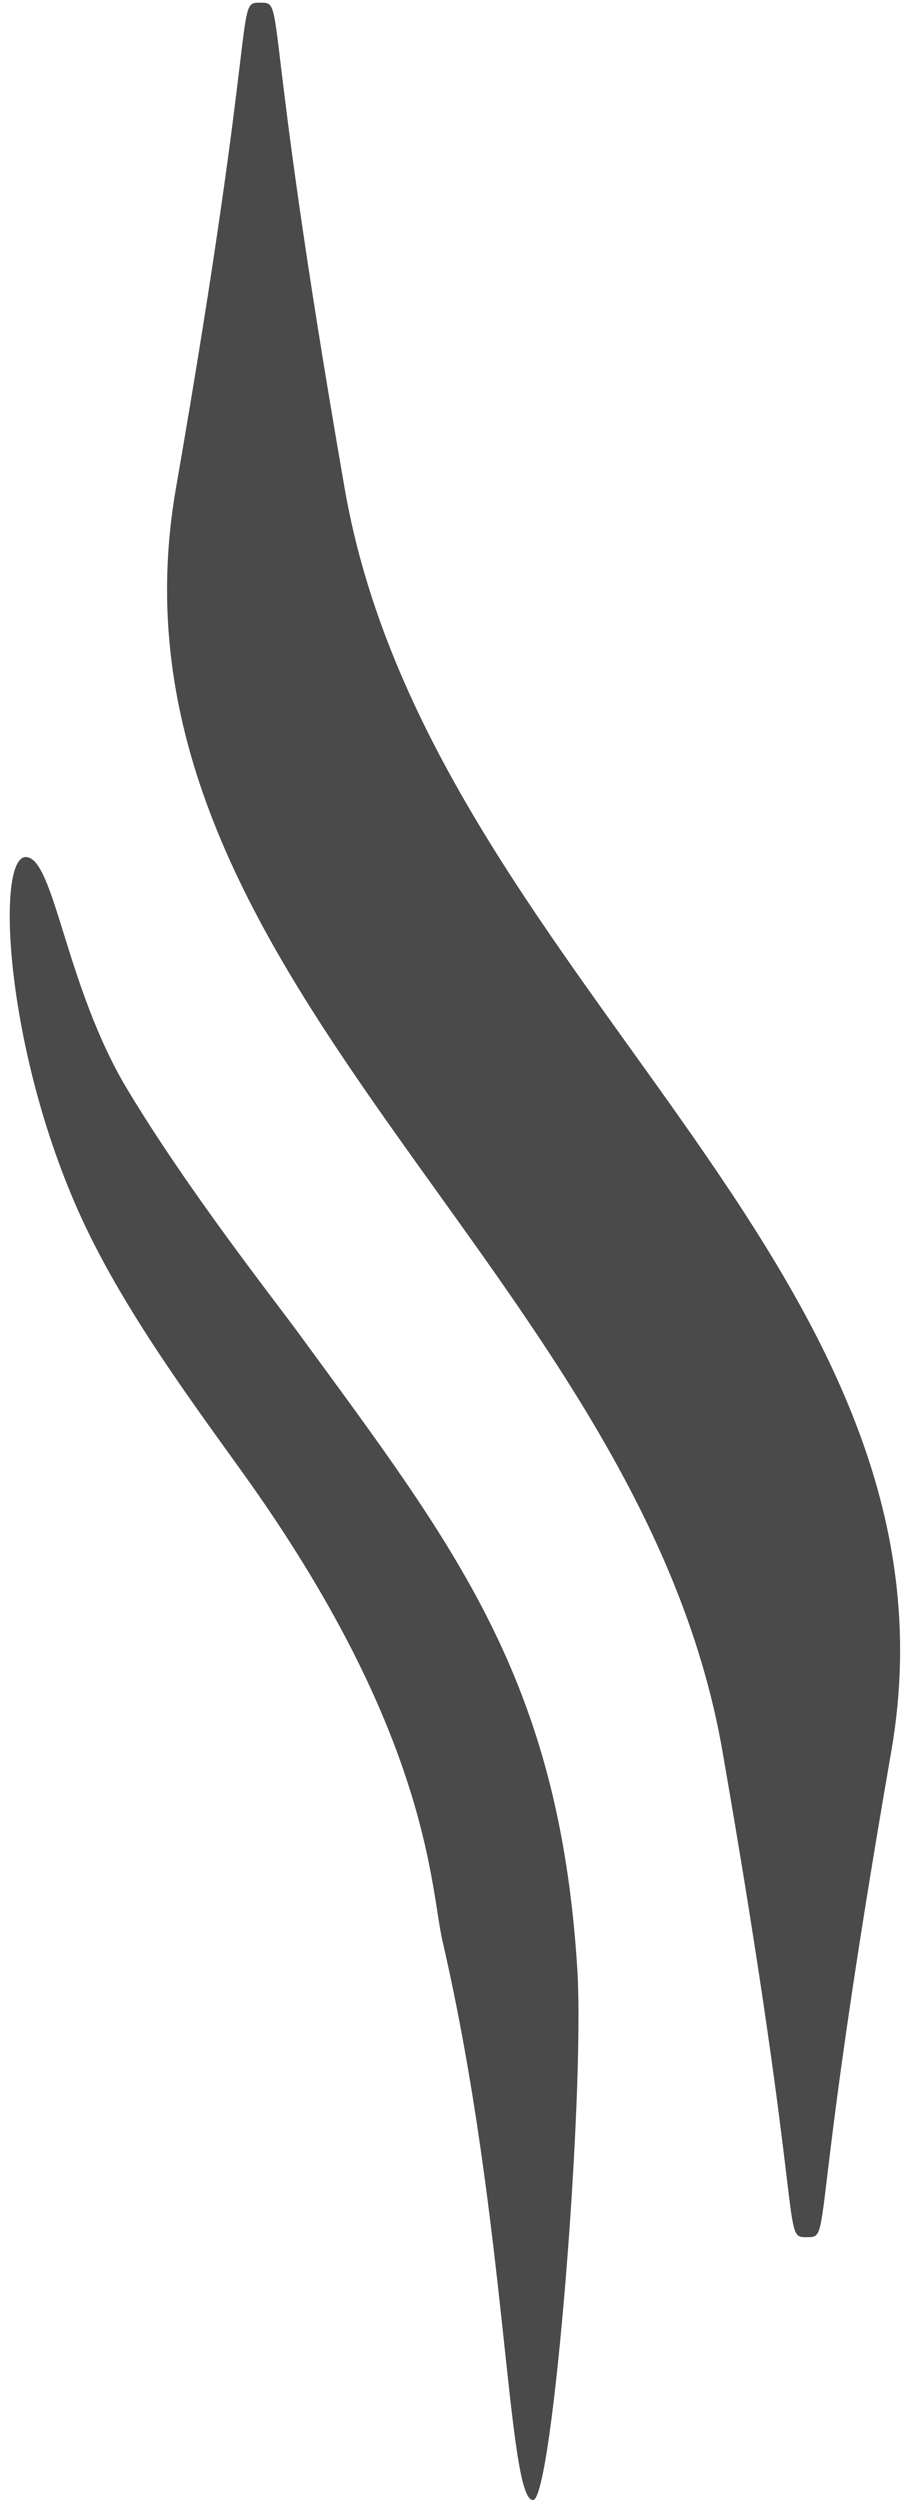
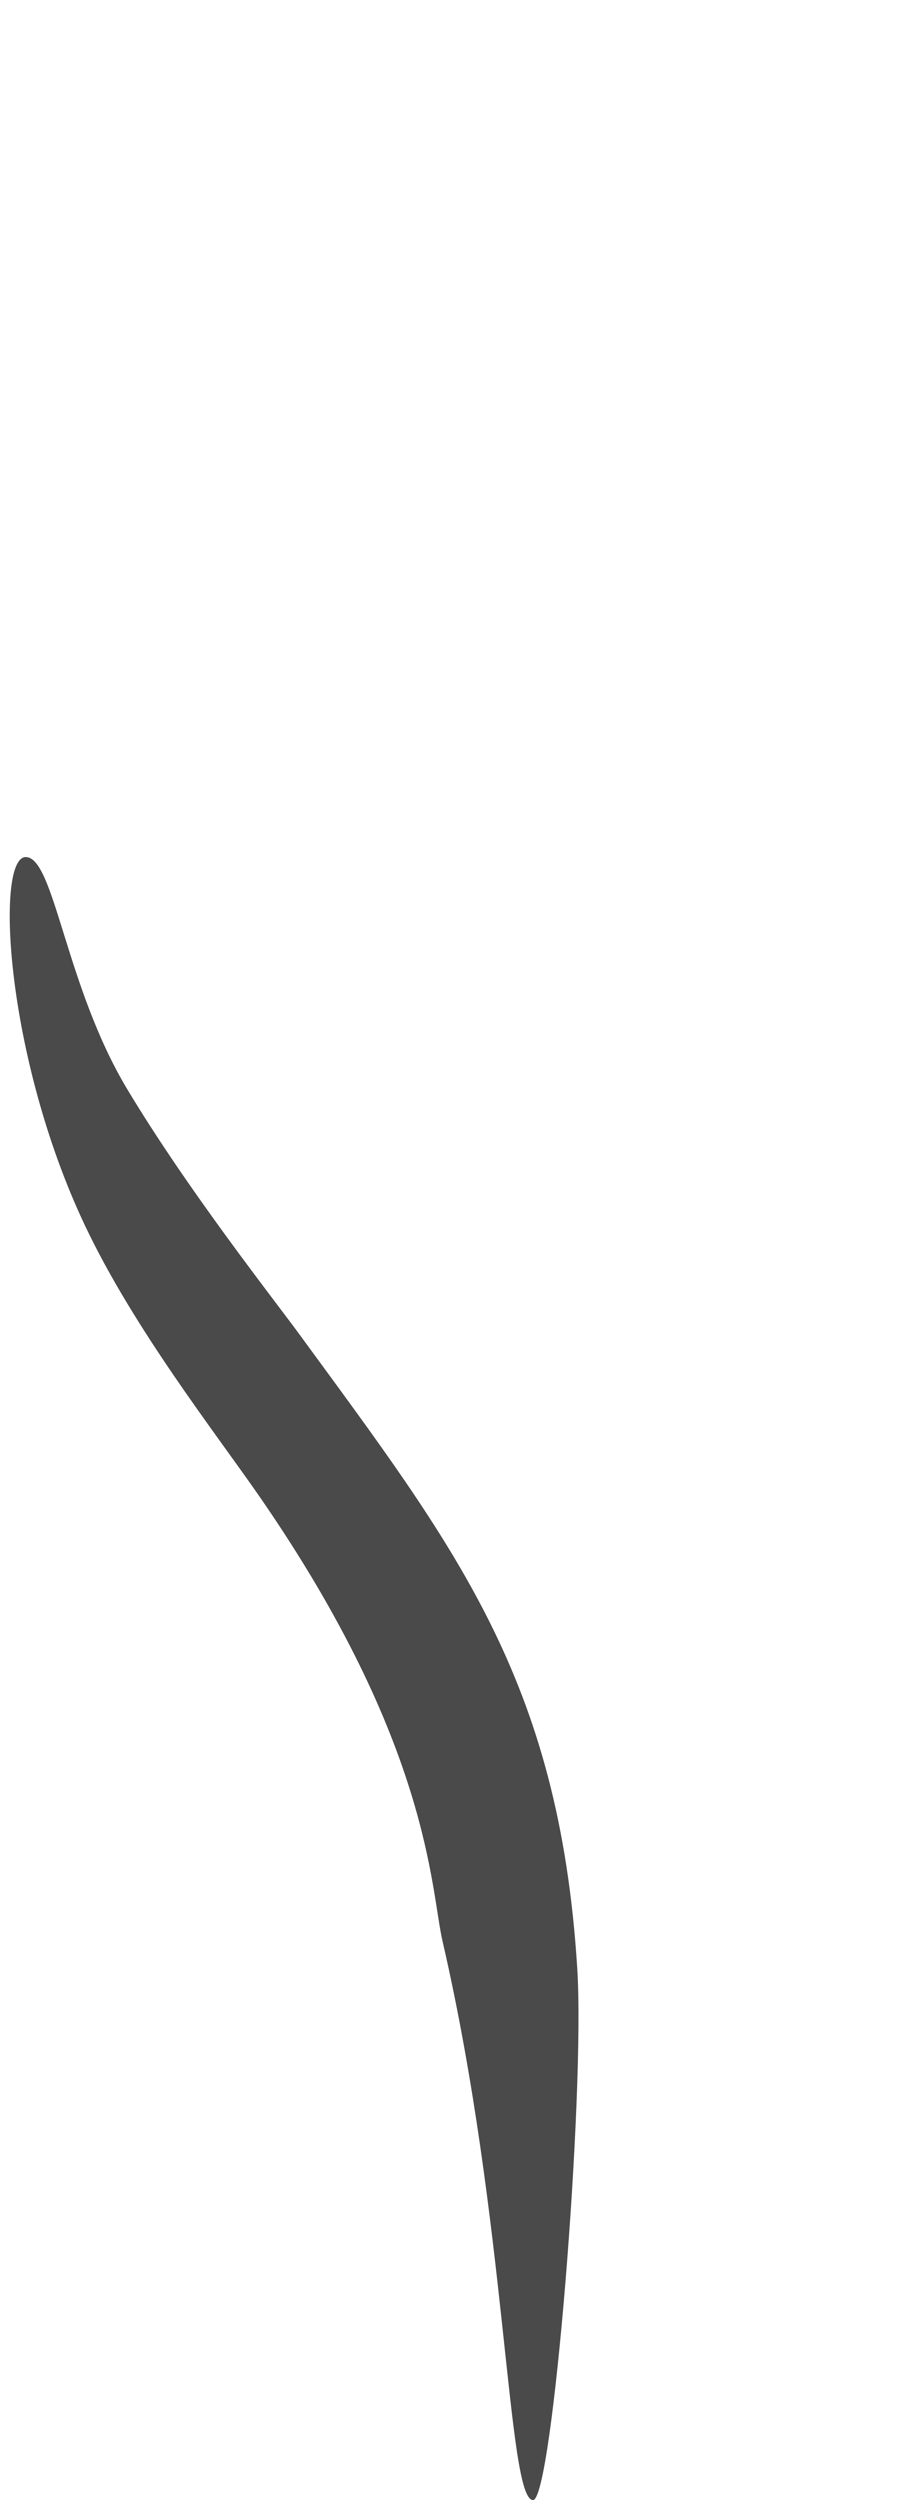
<svg xmlns="http://www.w3.org/2000/svg" width="35px" height="96px" viewBox="0 0 35 96" version="1.1">
  <title>Steam 2</title>
  <desc>Created with Sketch.</desc>
  <g id="Welcome" stroke="none" stroke-width="1" fill="none" fill-rule="evenodd">
    <g id="Total-(--Portfolio)" transform="translate(-1002, -1036)" fill="#4A4A4A" fill-rule="nonzero">
      <g id="Top" transform="translate(0, 114)">
        <g id="Tea-Cup" transform="translate(973, 922)">
          <g id="Steam-2" transform="translate(29, 0)">
-             <path d="M31,85.906 C32,85.906 31,85.906 34.243,67.248 C37.485,48.59 16.485,37.419 13.243,18.761 C10,0.103 11,0.103 10,0.103 C9,0.103 10,0.103 6.757,18.761 C3.515,37.419 24.515,48.59 27.757,67.248 C31,85.906 30,85.906 31,85.906 Z" id="Oval" />
            <path d="M20.48,96 C21.228,96 22.484,80.481 22.178,75.586 C21.48,64.455 17.48,59.408 11.48,51.206 C10.522,49.895 7.224,45.714 4.887,41.822 C2.512,37.866 2.094,32.947 1,32.91 C-0.197,32.869 0.199,40.585 3.261,47.052 C5.151,51.044 8.295,55.04 10.004,57.515 C16.538,66.979 16.538,72.533 17.004,74.55 C19.48,85.275 19.48,96 20.48,96 Z" id="Oval" />
          </g>
        </g>
      </g>
    </g>
  </g>
</svg>